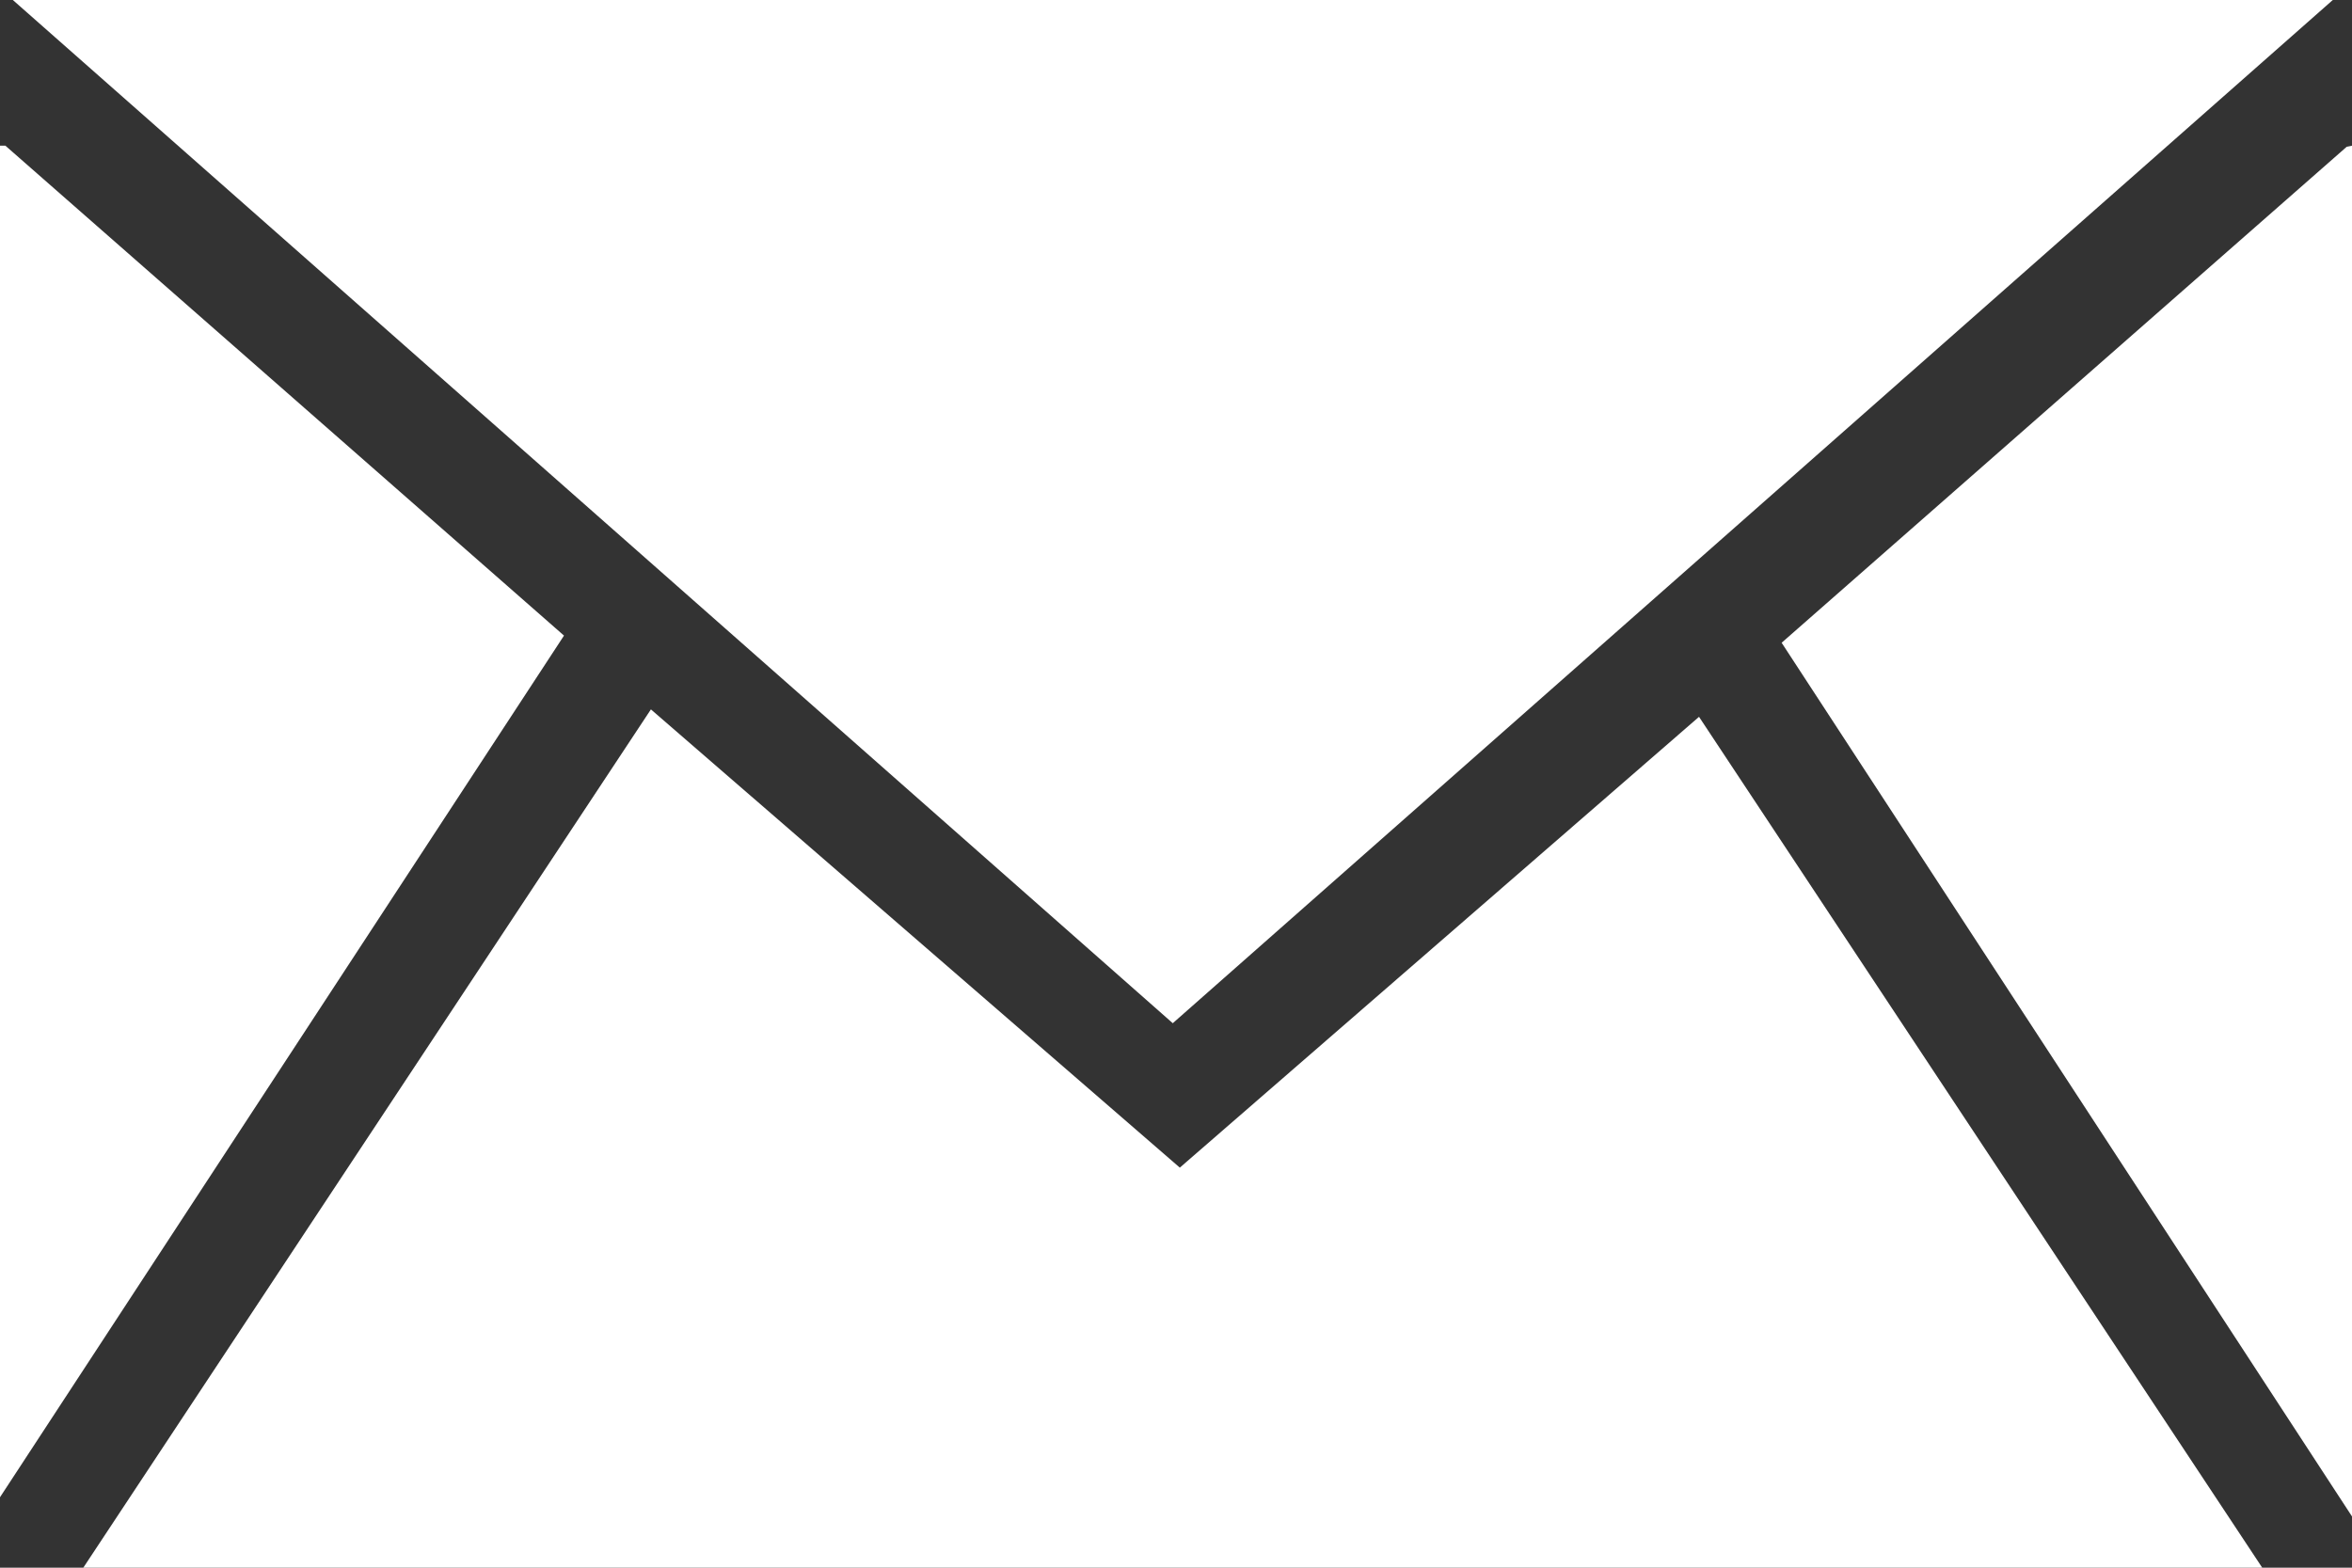
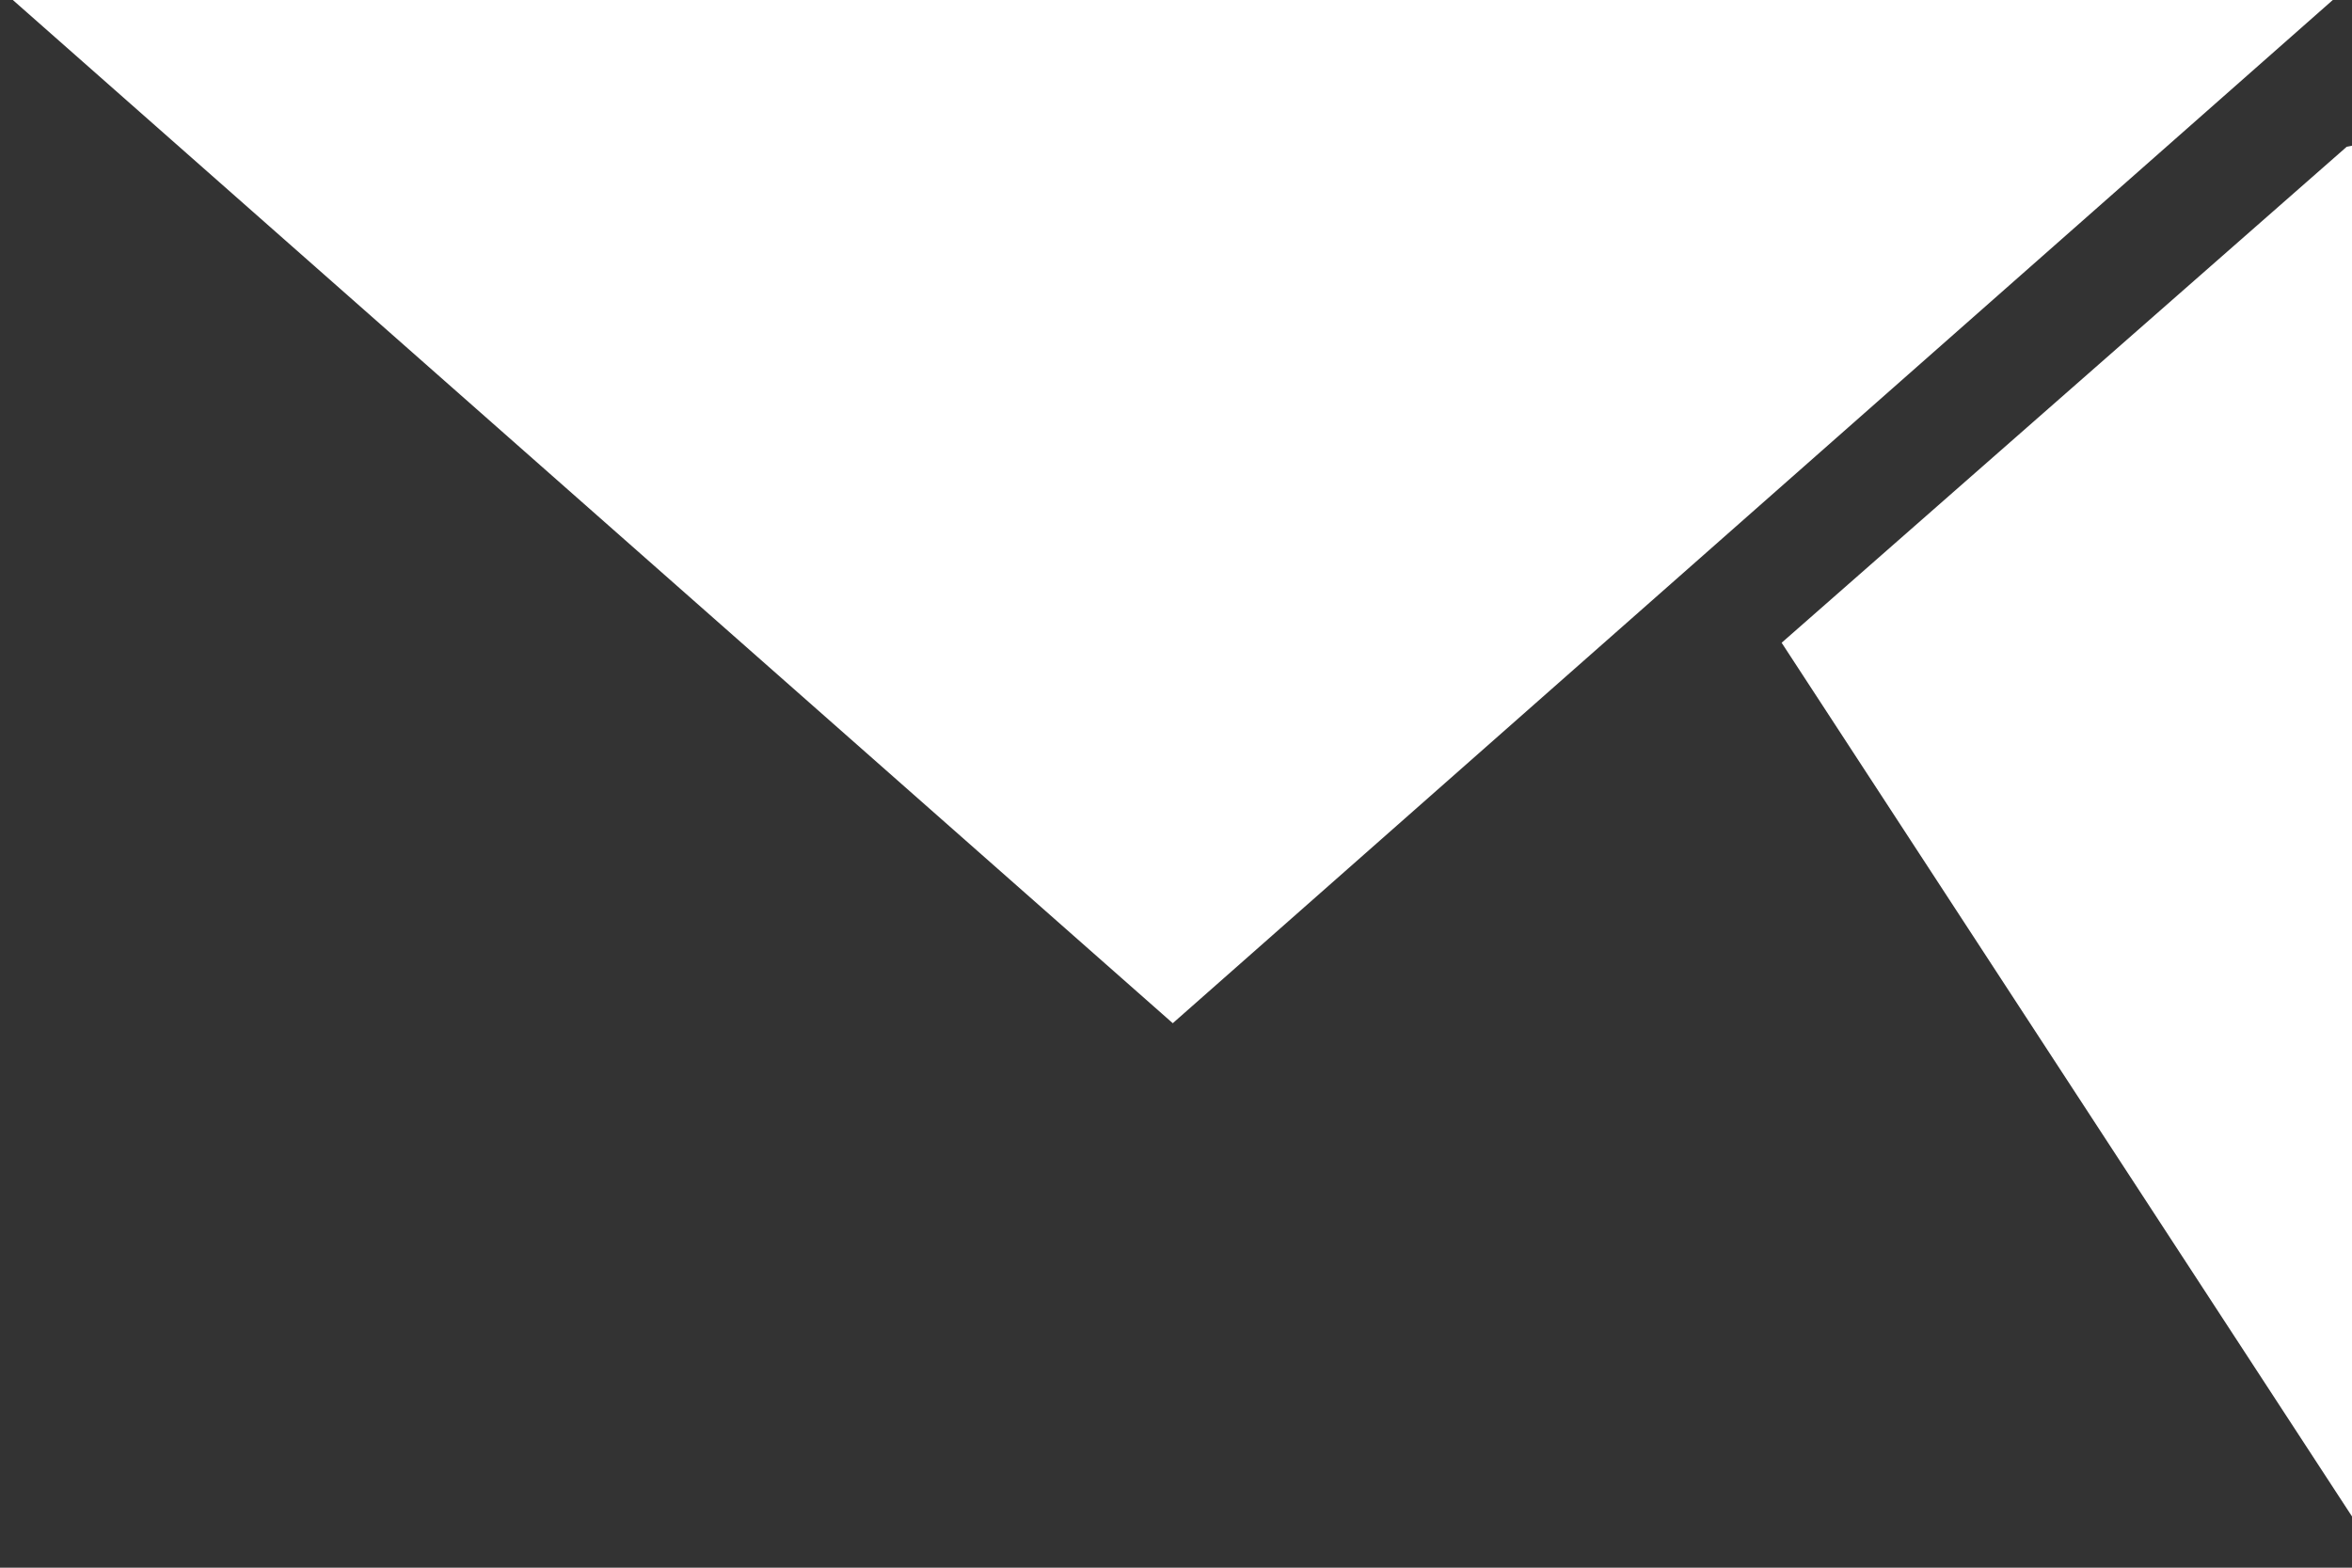
<svg xmlns="http://www.w3.org/2000/svg" width="24" height="16" viewBox="0 0 24 16" fill="none">
  <rect x="0" y="0" width="24" height="16" fill="#333333" stroke="none" />
-   <path d="M0.055 1.487H0V15.281L5.755 6.487L0.055 1.487Z" fill="white" />
-   <path d="M12.039 11.917L6.642 7.24L0.85 16H23.084L17.337 7.316L12.039 11.917Z" fill="white" />
  <path d="M18.18 6.56L24 15.477V1.487L23.946 1.498L18.18 6.56Z" fill="white" />
  <path d="M11.967 10.443L0.131 0H23.804L11.967 10.443Z" fill="white" />
</svg>